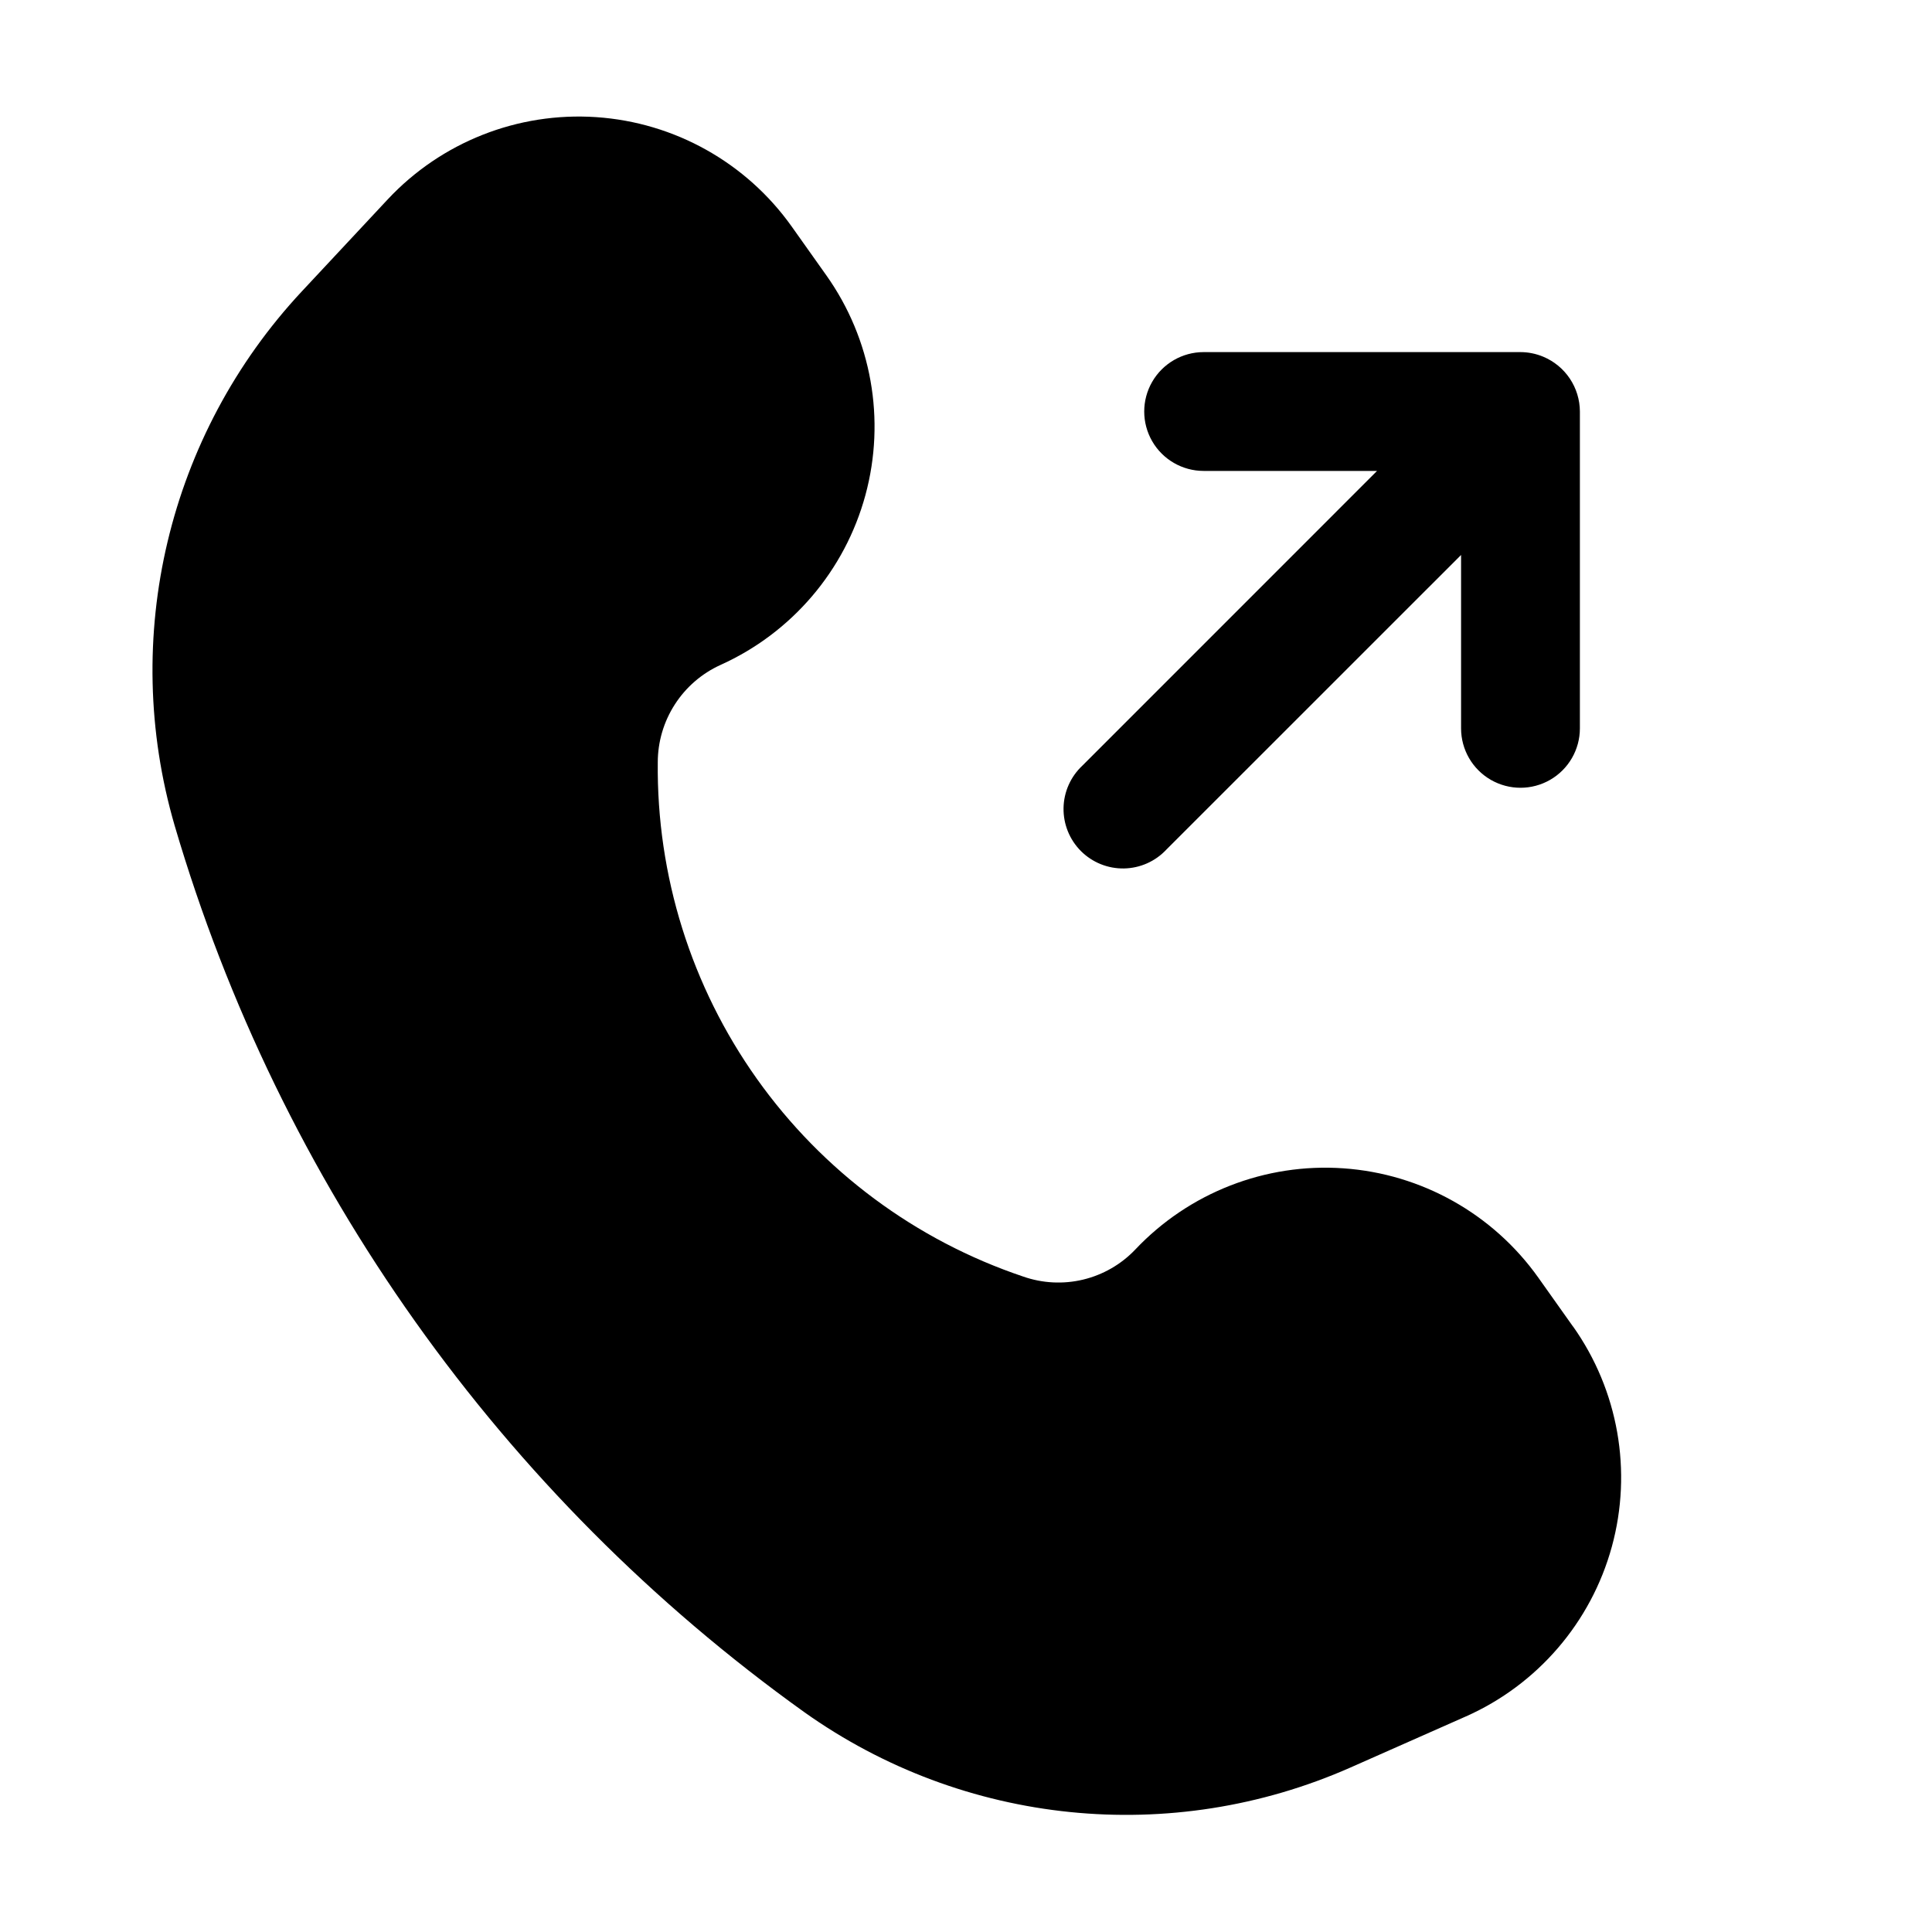
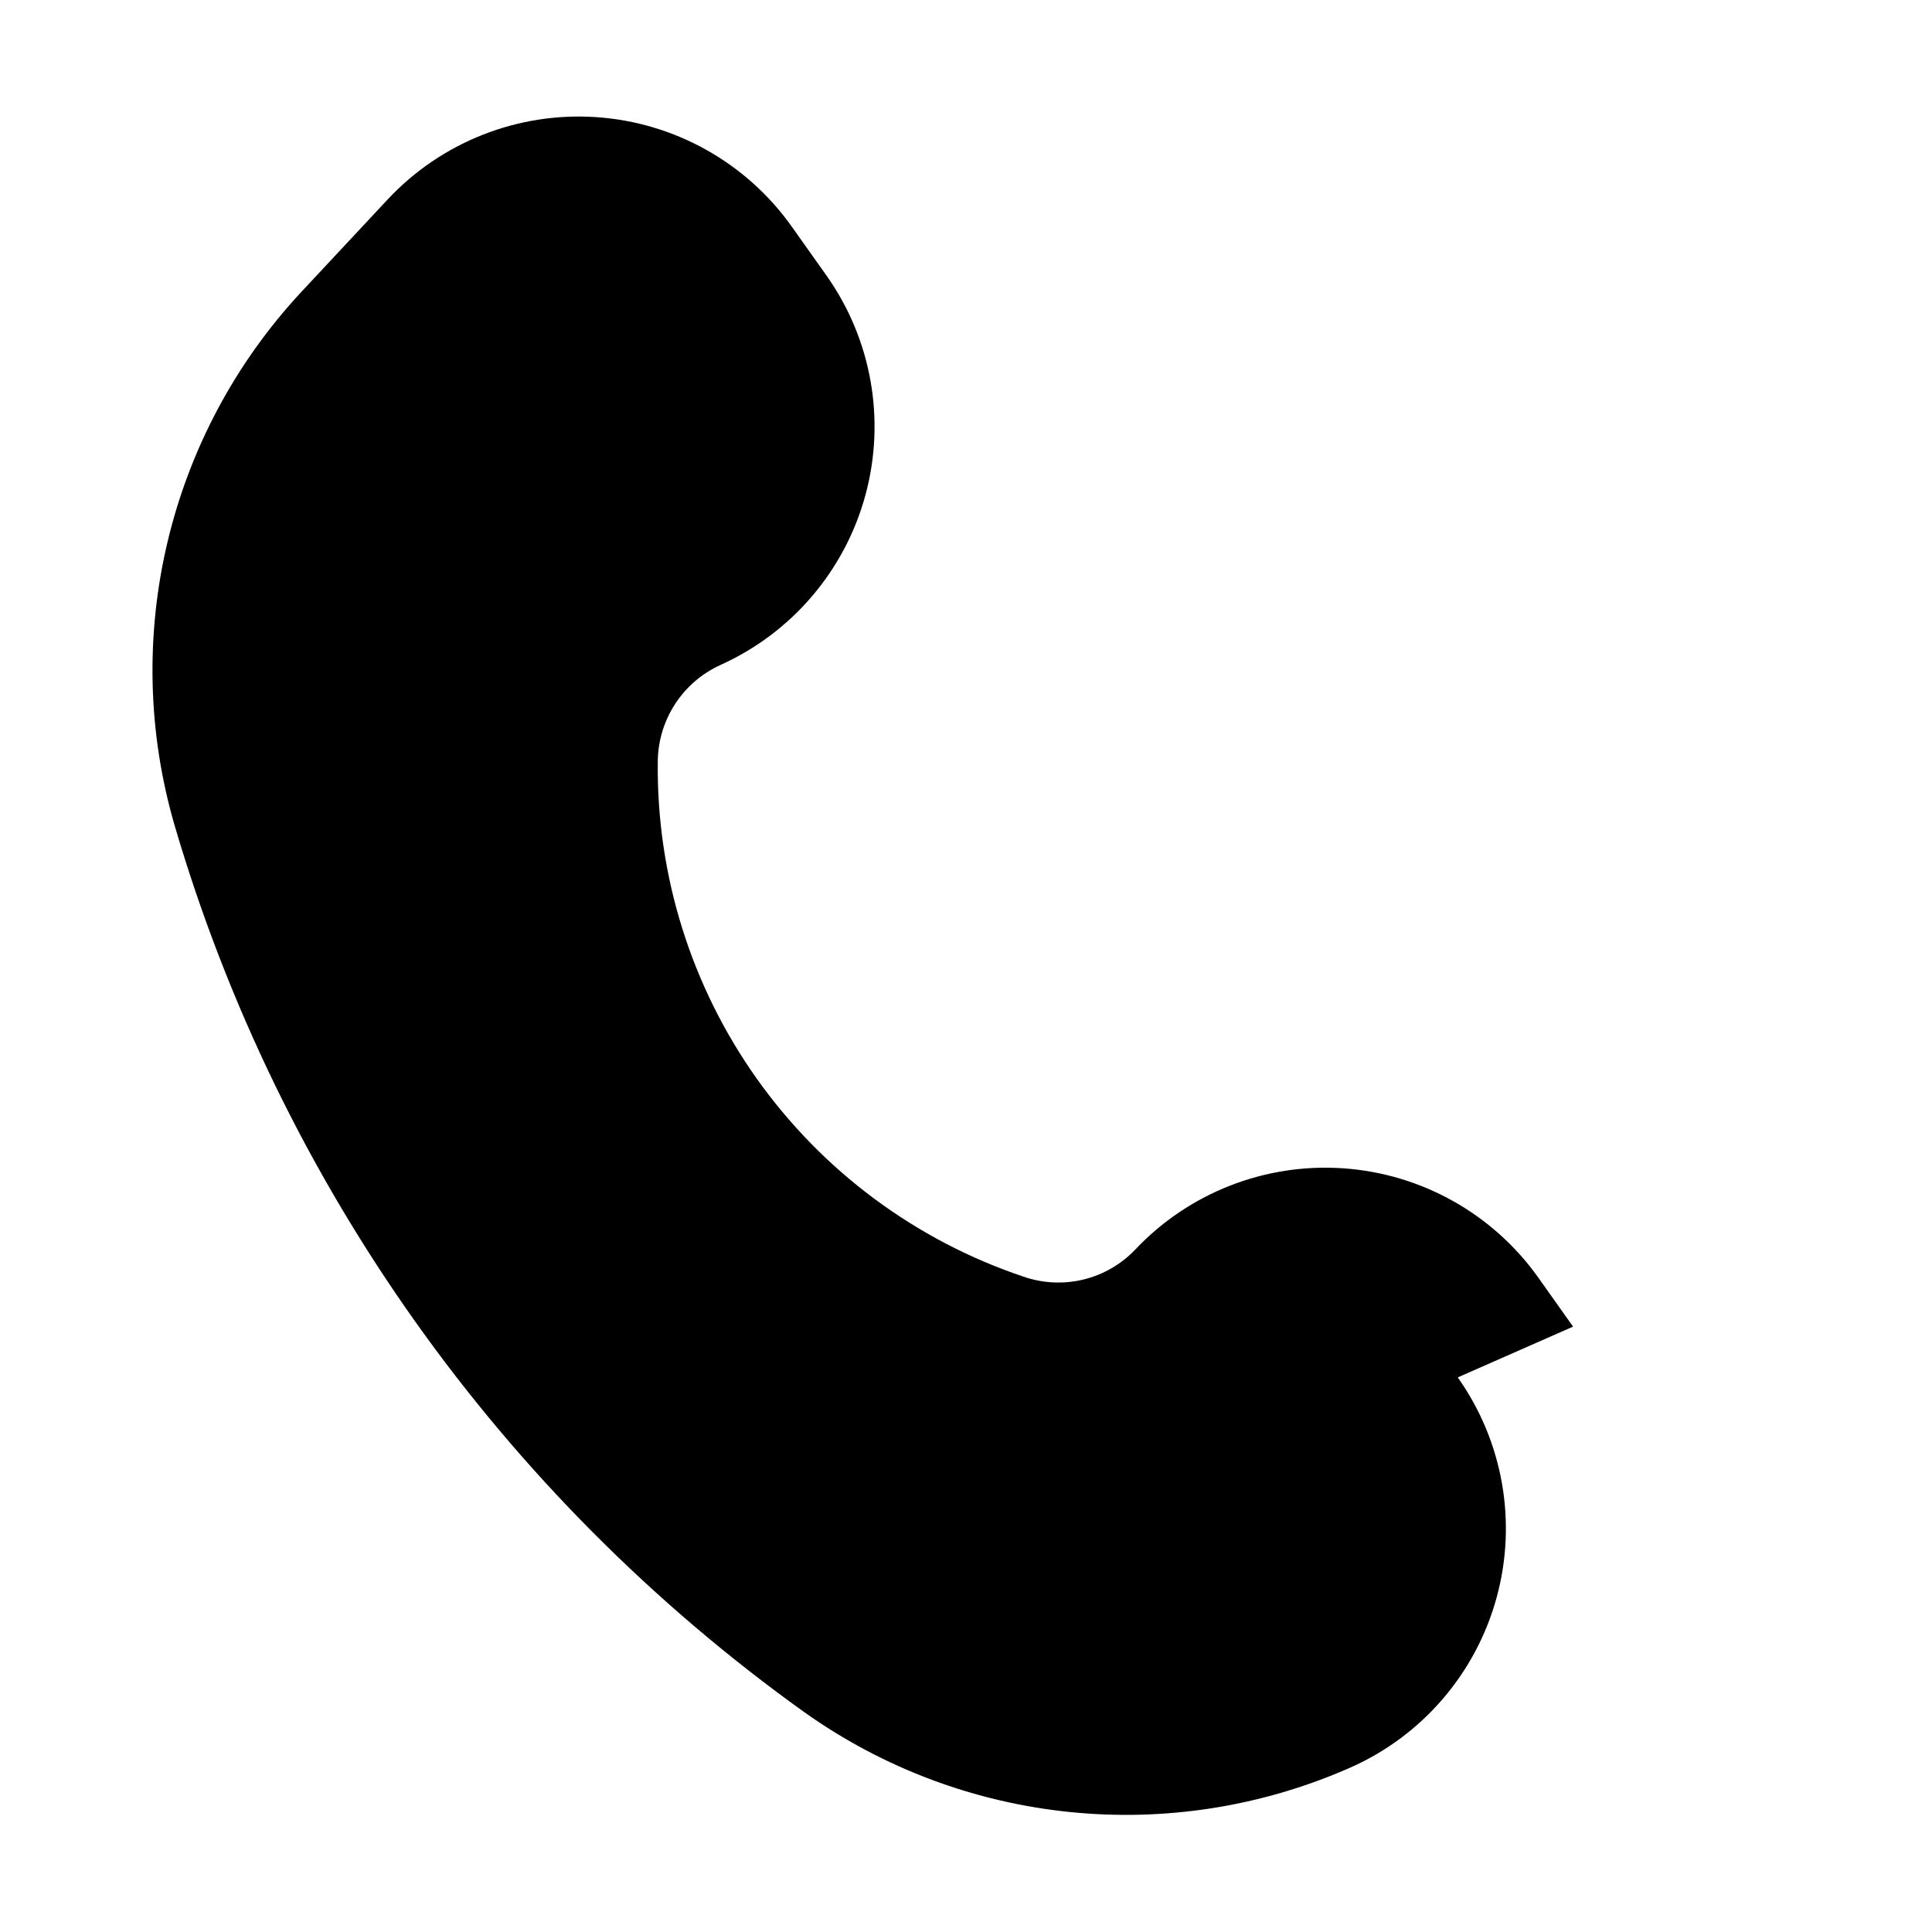
<svg xmlns="http://www.w3.org/2000/svg" fill="#000000" width="800px" height="800px" version="1.1" viewBox="144 144 512 512">
  <g>
-     <path d="m552.97 238.53c-1.91-0.797-3.957-1.211-6.027-1.219h-83.965c-5.625 0-10.824 3.004-13.637 7.875s-2.812 10.871 0 15.742c2.812 4.871 8.012 7.871 13.637 7.871h45.953l-78.074 78.09c-3.125 2.914-4.934 6.973-5.008 11.242-0.074 4.273 1.59 8.391 4.609 11.41 3.019 3.019 7.141 4.684 11.41 4.609 4.273-0.074 8.328-1.883 11.242-5.008l78.09-78.07v45.953c0 5.625 3 10.82 7.871 13.633 4.871 2.812 10.875 2.812 15.746 0s7.871-8.008 7.871-13.633v-83.969c-0.012-3.109-0.941-6.144-2.668-8.73-1.73-2.582-4.184-4.598-7.051-5.797z" />
-     <path d="m560.88 495.57-9.215-12.992c-12.016-16.898-30.969-27.523-51.648-28.961-20.684-1.441-40.922 6.461-55.16 21.527-3.742 3.934-8.543 6.695-13.82 7.965-5.277 1.266-10.809 0.977-15.926-0.824-28.457-9.582-53.148-27.926-70.539-52.402-17.387-24.48-26.578-53.836-26.254-83.859 0.004-5.438 1.57-10.762 4.516-15.336 2.941-4.574 7.137-8.207 12.086-10.461 18.891-8.504 32.988-25.012 38.422-45.004 5.434-19.988 1.633-41.363-10.355-58.258l-9.172-12.93c-12.047-16.953-31.07-27.598-51.824-28.996-20.75-1.395-41.027 6.606-55.234 21.793l-22.777 24.395c-35.406 37.949-48.211 91.742-33.691 141.57 27.824 94.723 86.543 177.41 166.8 234.9 42.309 30.109 97.355 35.695 144.85 14.691l30.543-13.52v0.004c18.977-8.434 33.168-24.938 38.668-44.965 5.496-20.023 1.723-41.461-10.289-58.402z" />
+     <path d="m560.88 495.57-9.215-12.992c-12.016-16.898-30.969-27.523-51.648-28.961-20.684-1.441-40.922 6.461-55.16 21.527-3.742 3.934-8.543 6.695-13.82 7.965-5.277 1.266-10.809 0.977-15.926-0.824-28.457-9.582-53.148-27.926-70.539-52.402-17.387-24.48-26.578-53.836-26.254-83.859 0.004-5.438 1.57-10.762 4.516-15.336 2.941-4.574 7.137-8.207 12.086-10.461 18.891-8.504 32.988-25.012 38.422-45.004 5.434-19.988 1.633-41.363-10.355-58.258l-9.172-12.93c-12.047-16.953-31.07-27.598-51.824-28.996-20.75-1.395-41.027 6.606-55.234 21.793l-22.777 24.395c-35.406 37.949-48.211 91.742-33.691 141.57 27.824 94.723 86.543 177.41 166.8 234.9 42.309 30.109 97.355 35.695 144.85 14.691v0.004c18.977-8.434 33.168-24.938 38.668-44.965 5.496-20.023 1.723-41.461-10.289-58.402z" />
  </g>
</svg>